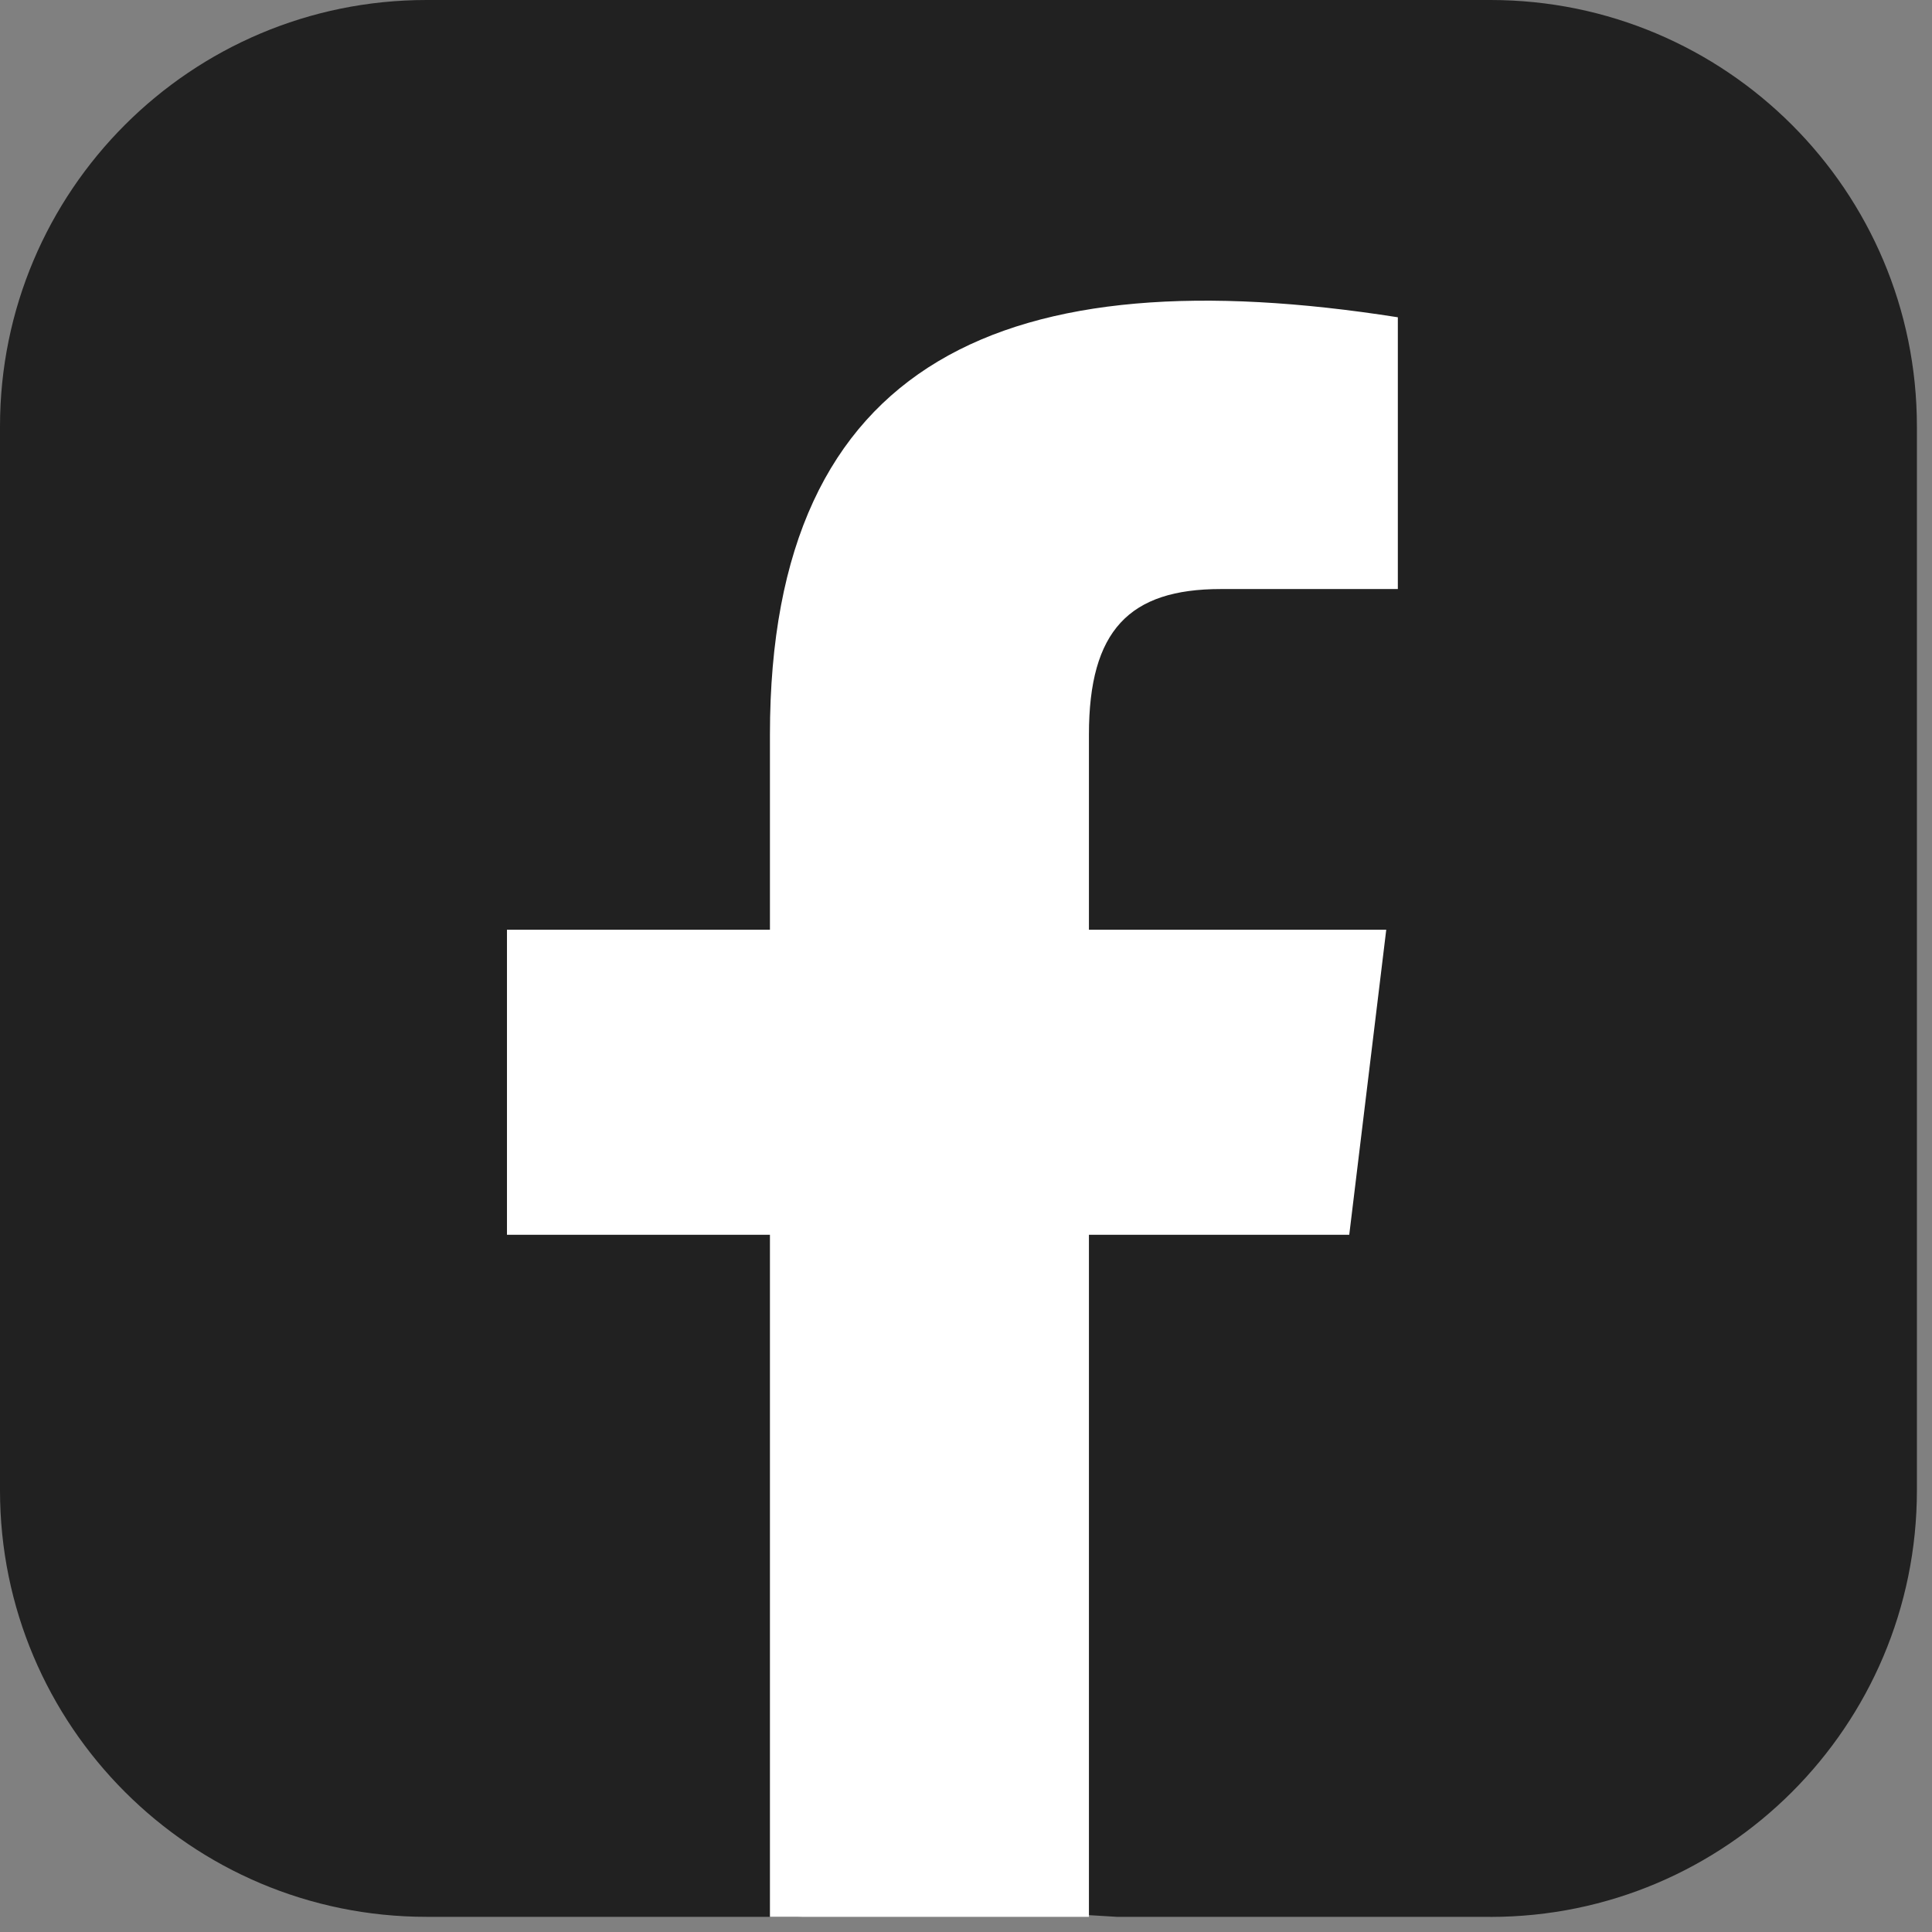
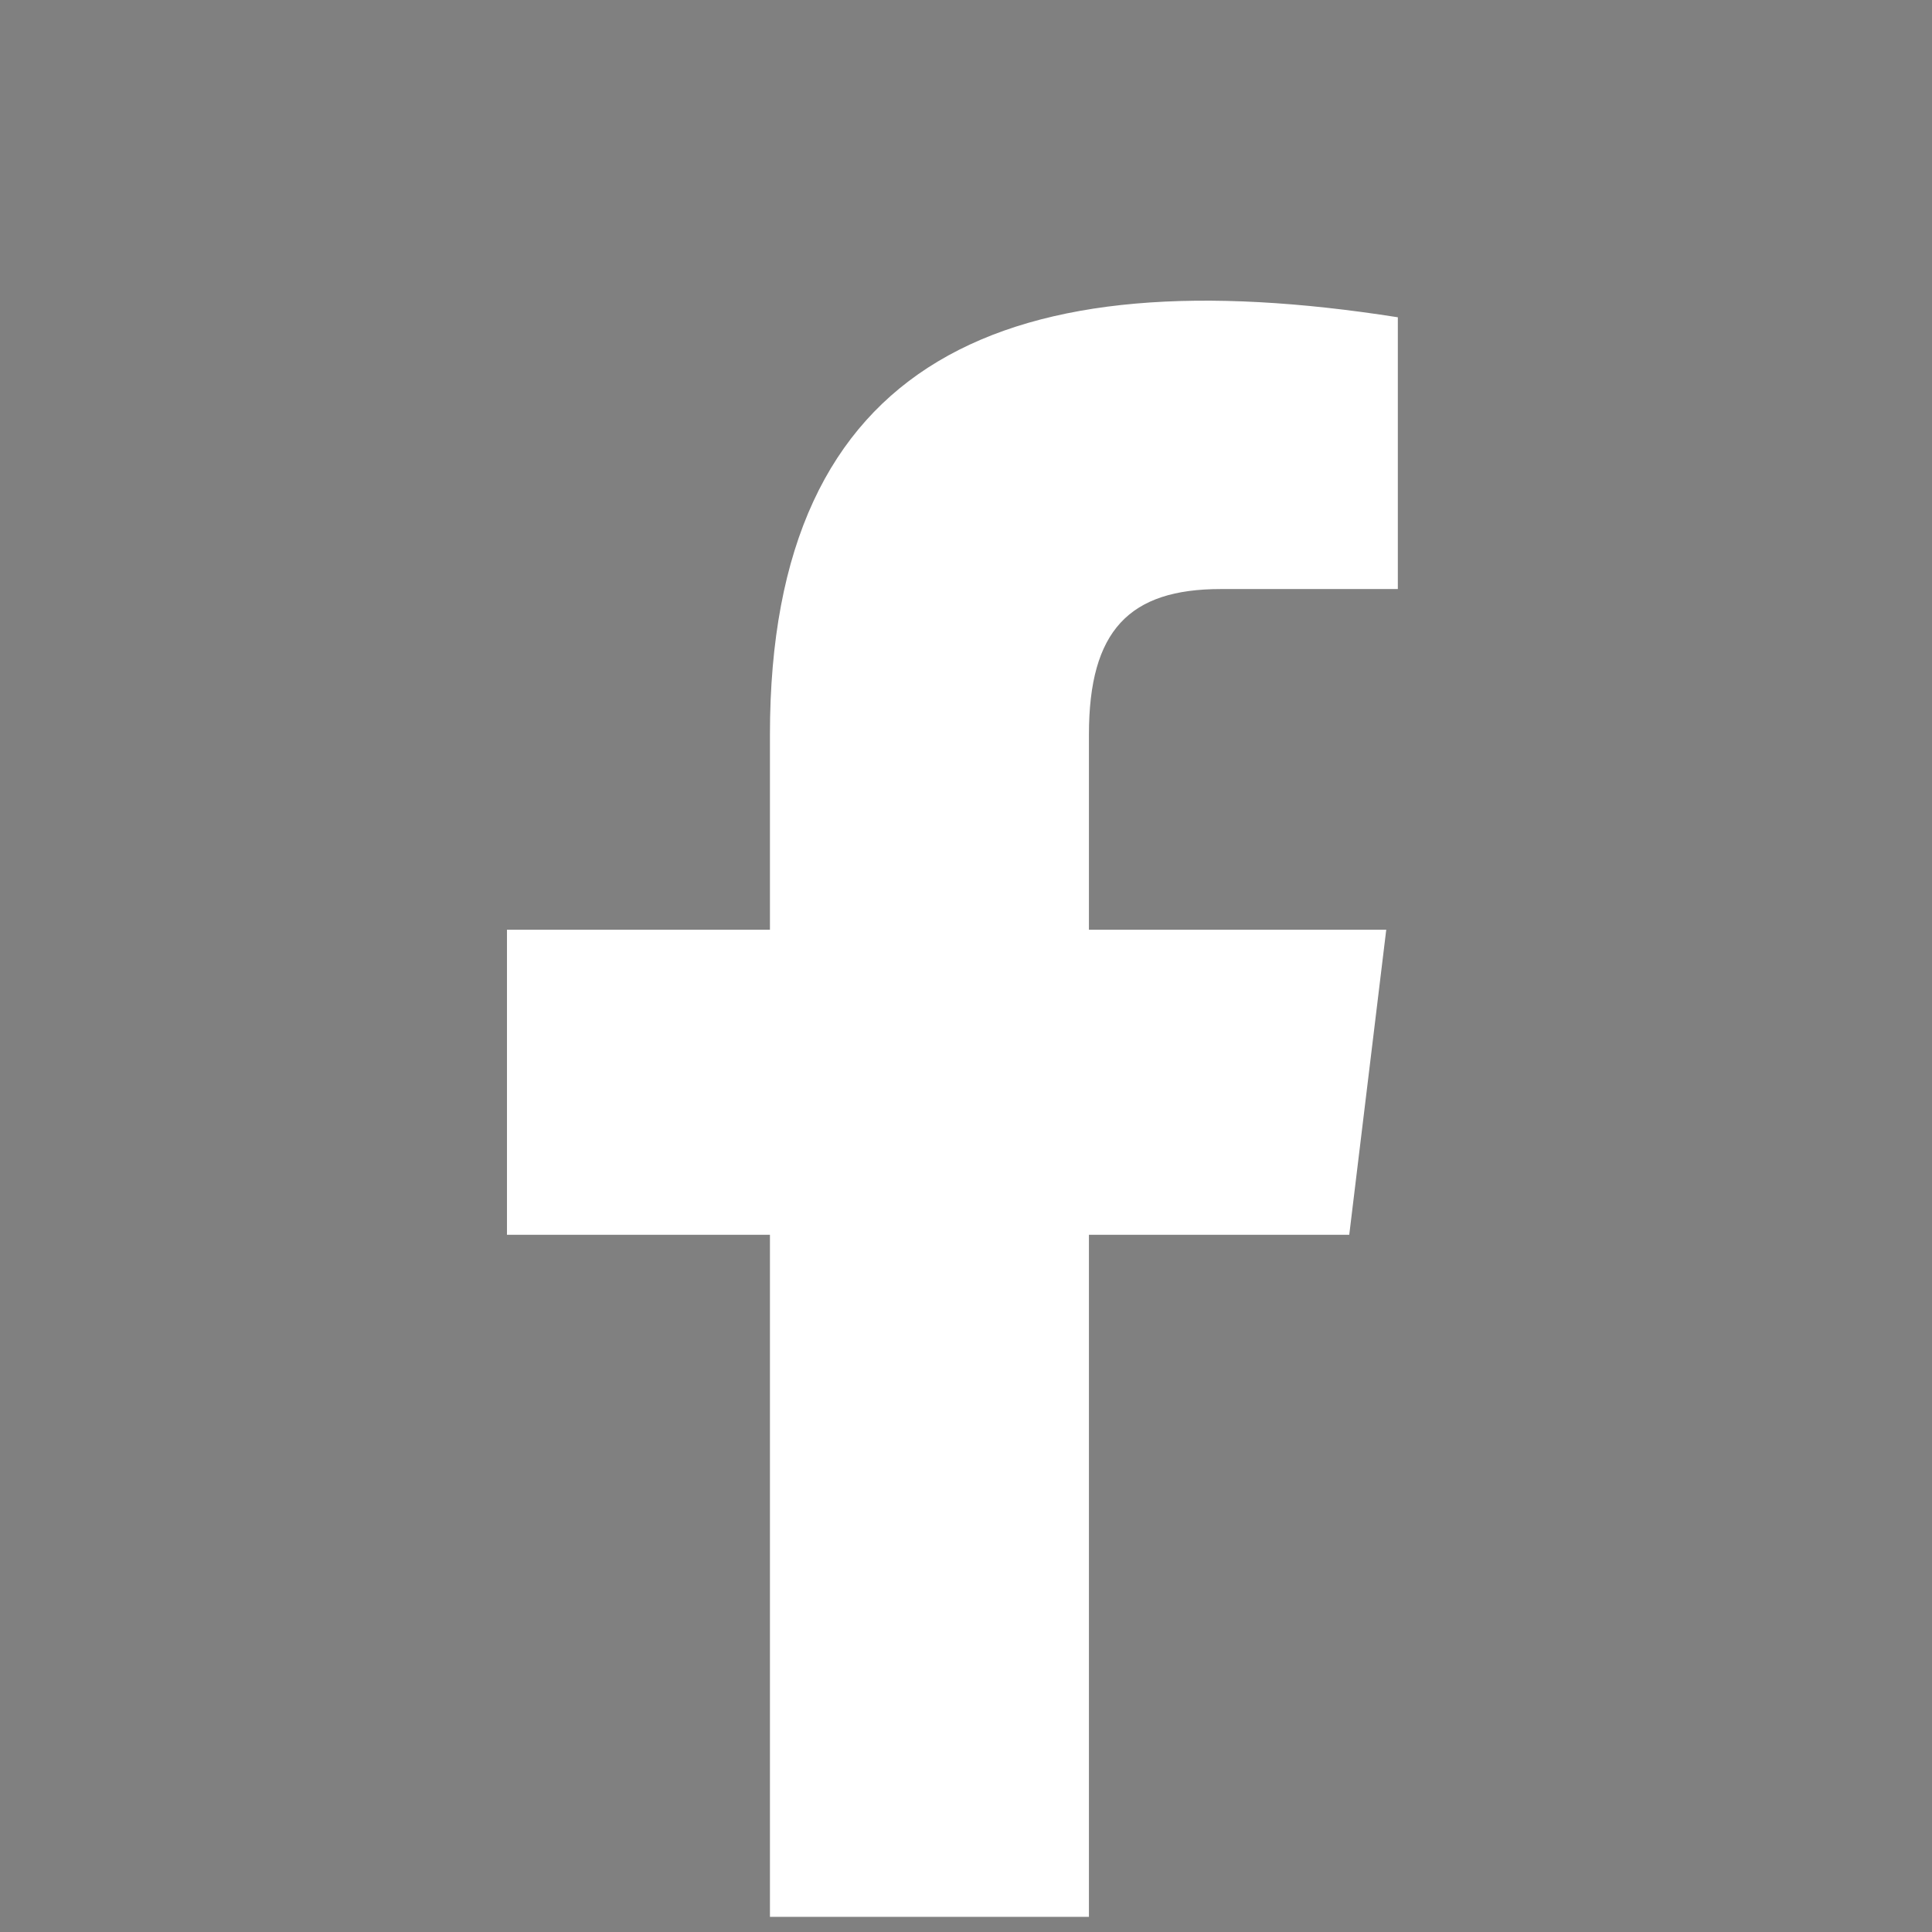
<svg xmlns="http://www.w3.org/2000/svg" width="27" height="27" viewBox="0 0 27 27" fill="none">
  <rect x="0" y="0" width="27" height="27" fill="#808080" stroke="none" />
-   <path d="M20.828 26.788H15.608L13.394 26.654L11.15 26.788H5.96C2.669 26.788 0 24.12 0 20.828V5.96C0 2.668 2.668 0 5.96 0H20.829C24.12 0 26.789 2.668 26.789 5.96V20.829C26.789 24.12 24.121 26.789 20.829 26.789L20.828 26.788Z" fill="#212121" />
  <path d="M17.061 8.232H19.535V4.434C14.1 3.58 10.76 4.987 10.76 10.265V12.993H7.085V17.256H10.76V26.788H15.218V17.256H18.856L19.373 12.993H15.218V10.265C15.218 8.809 15.784 8.232 17.06 8.232H17.061Z" fill="white" />
</svg>